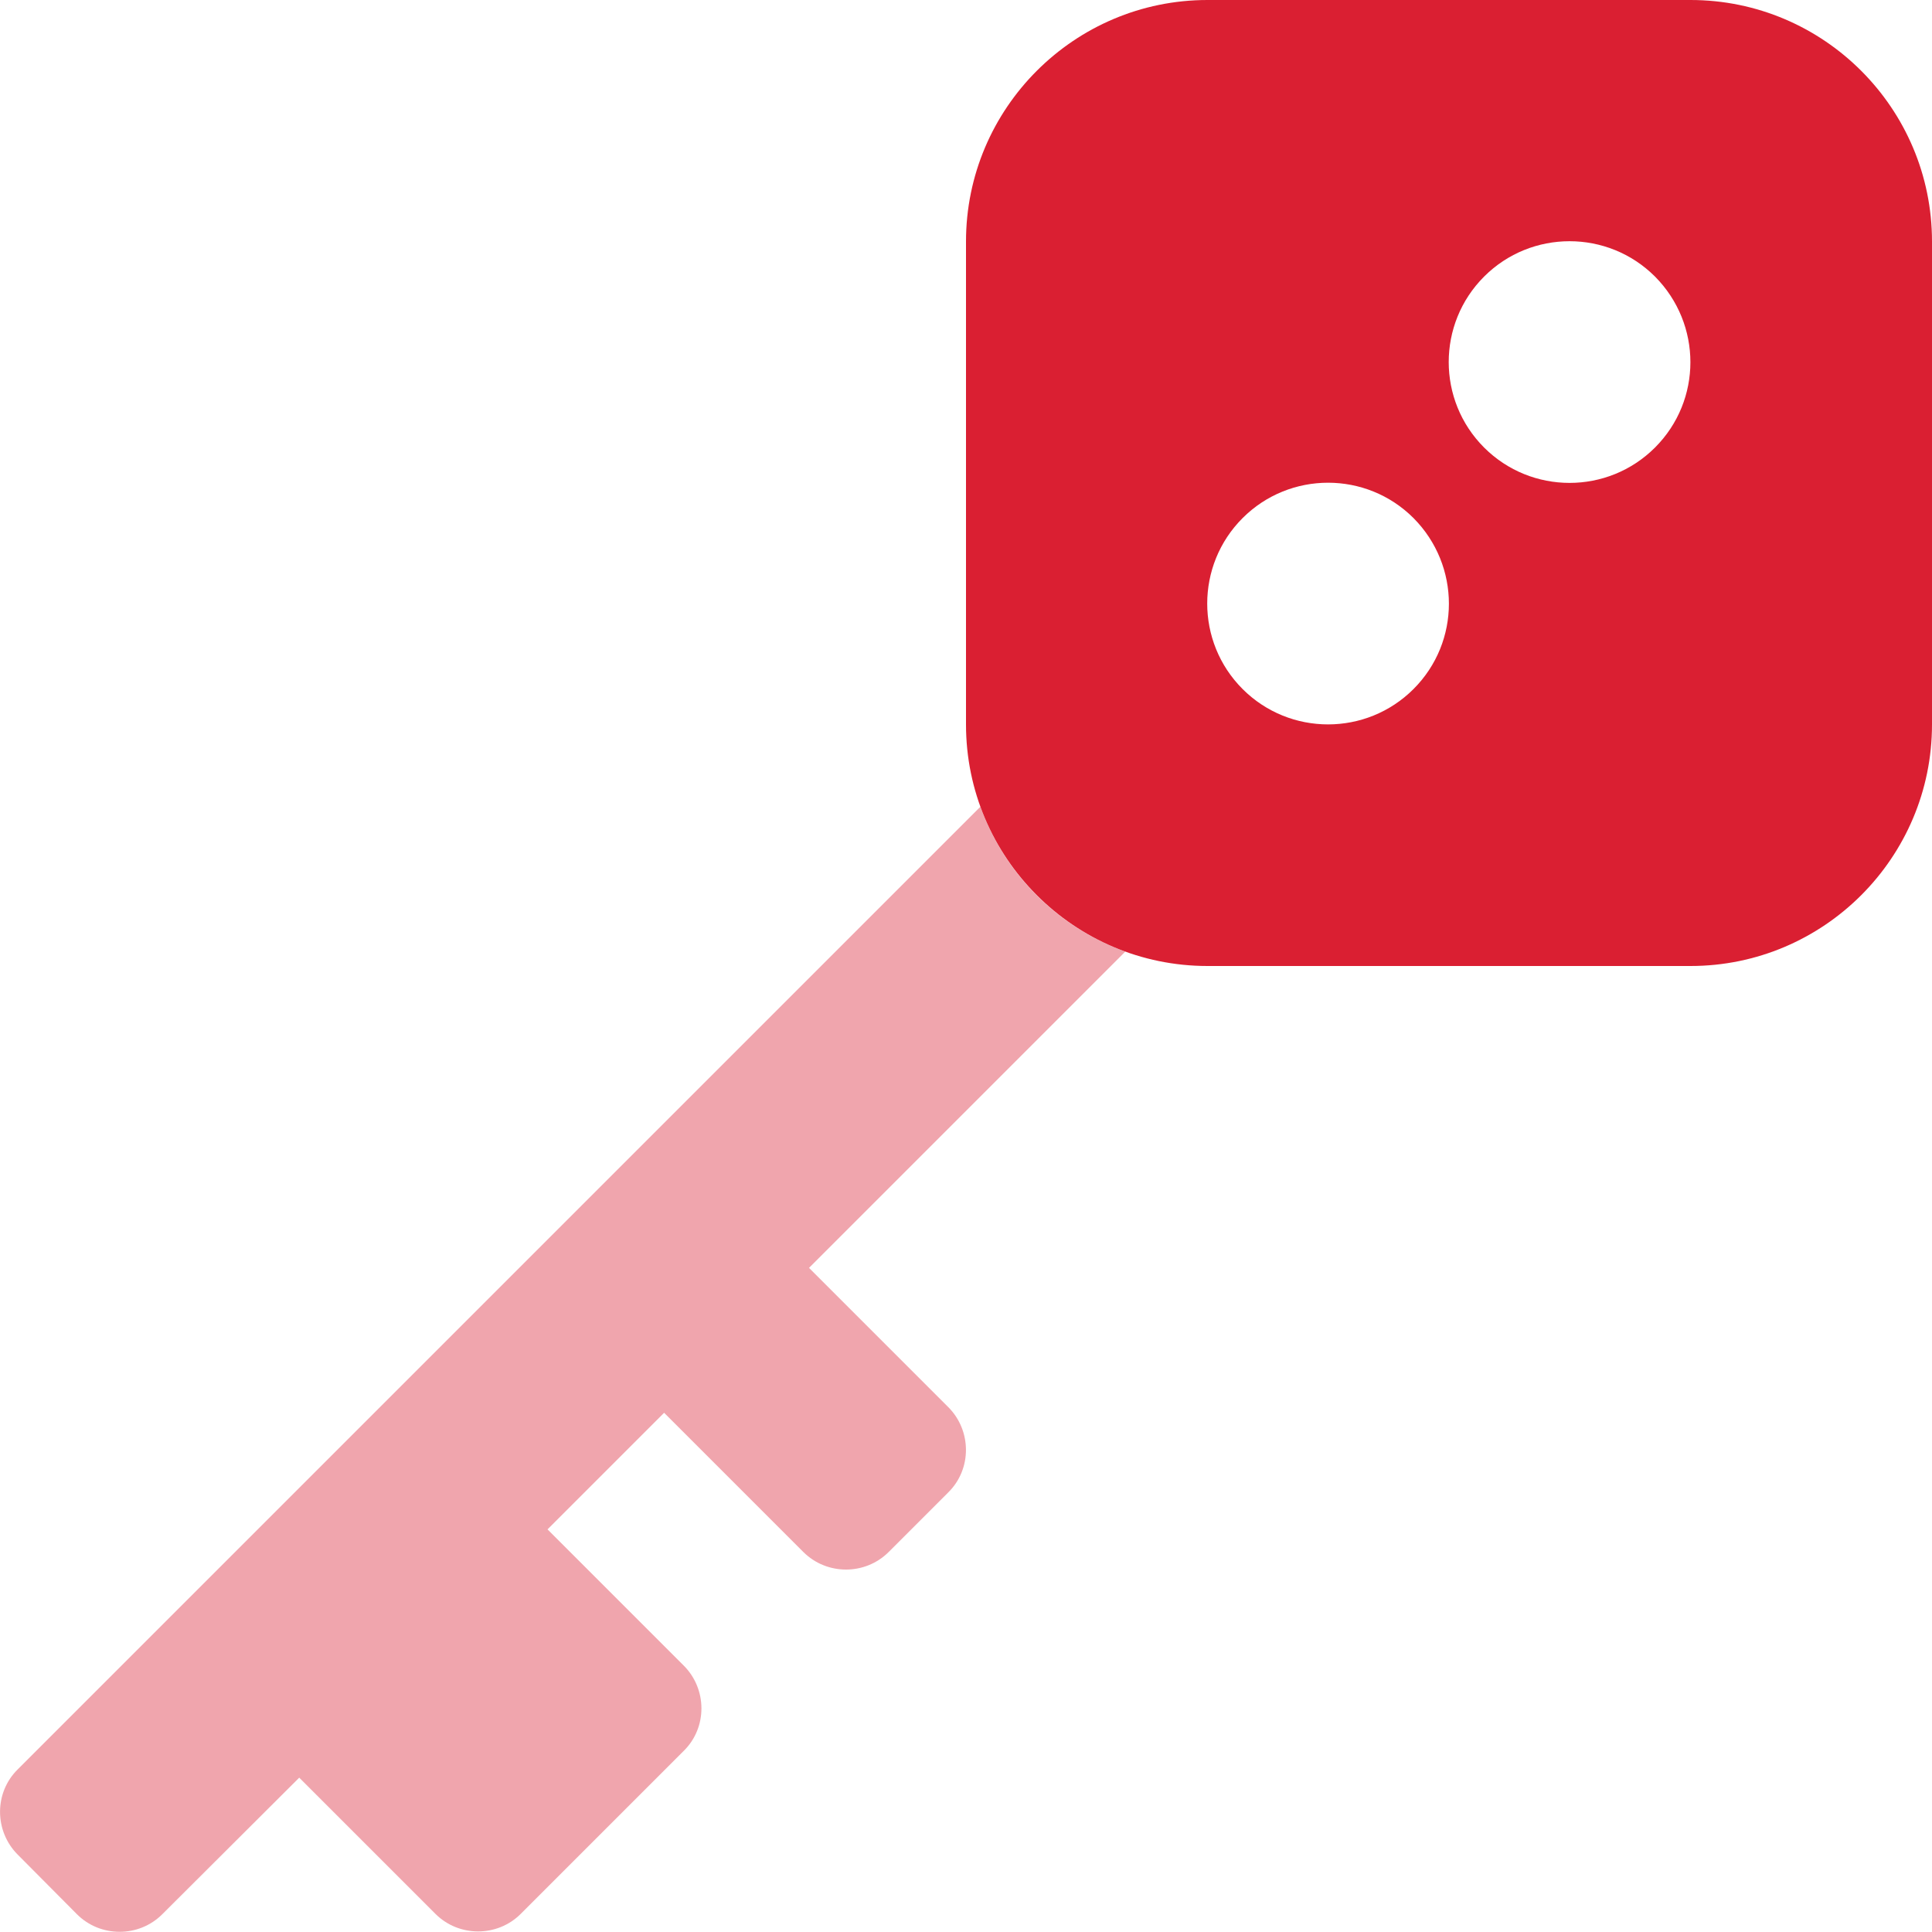
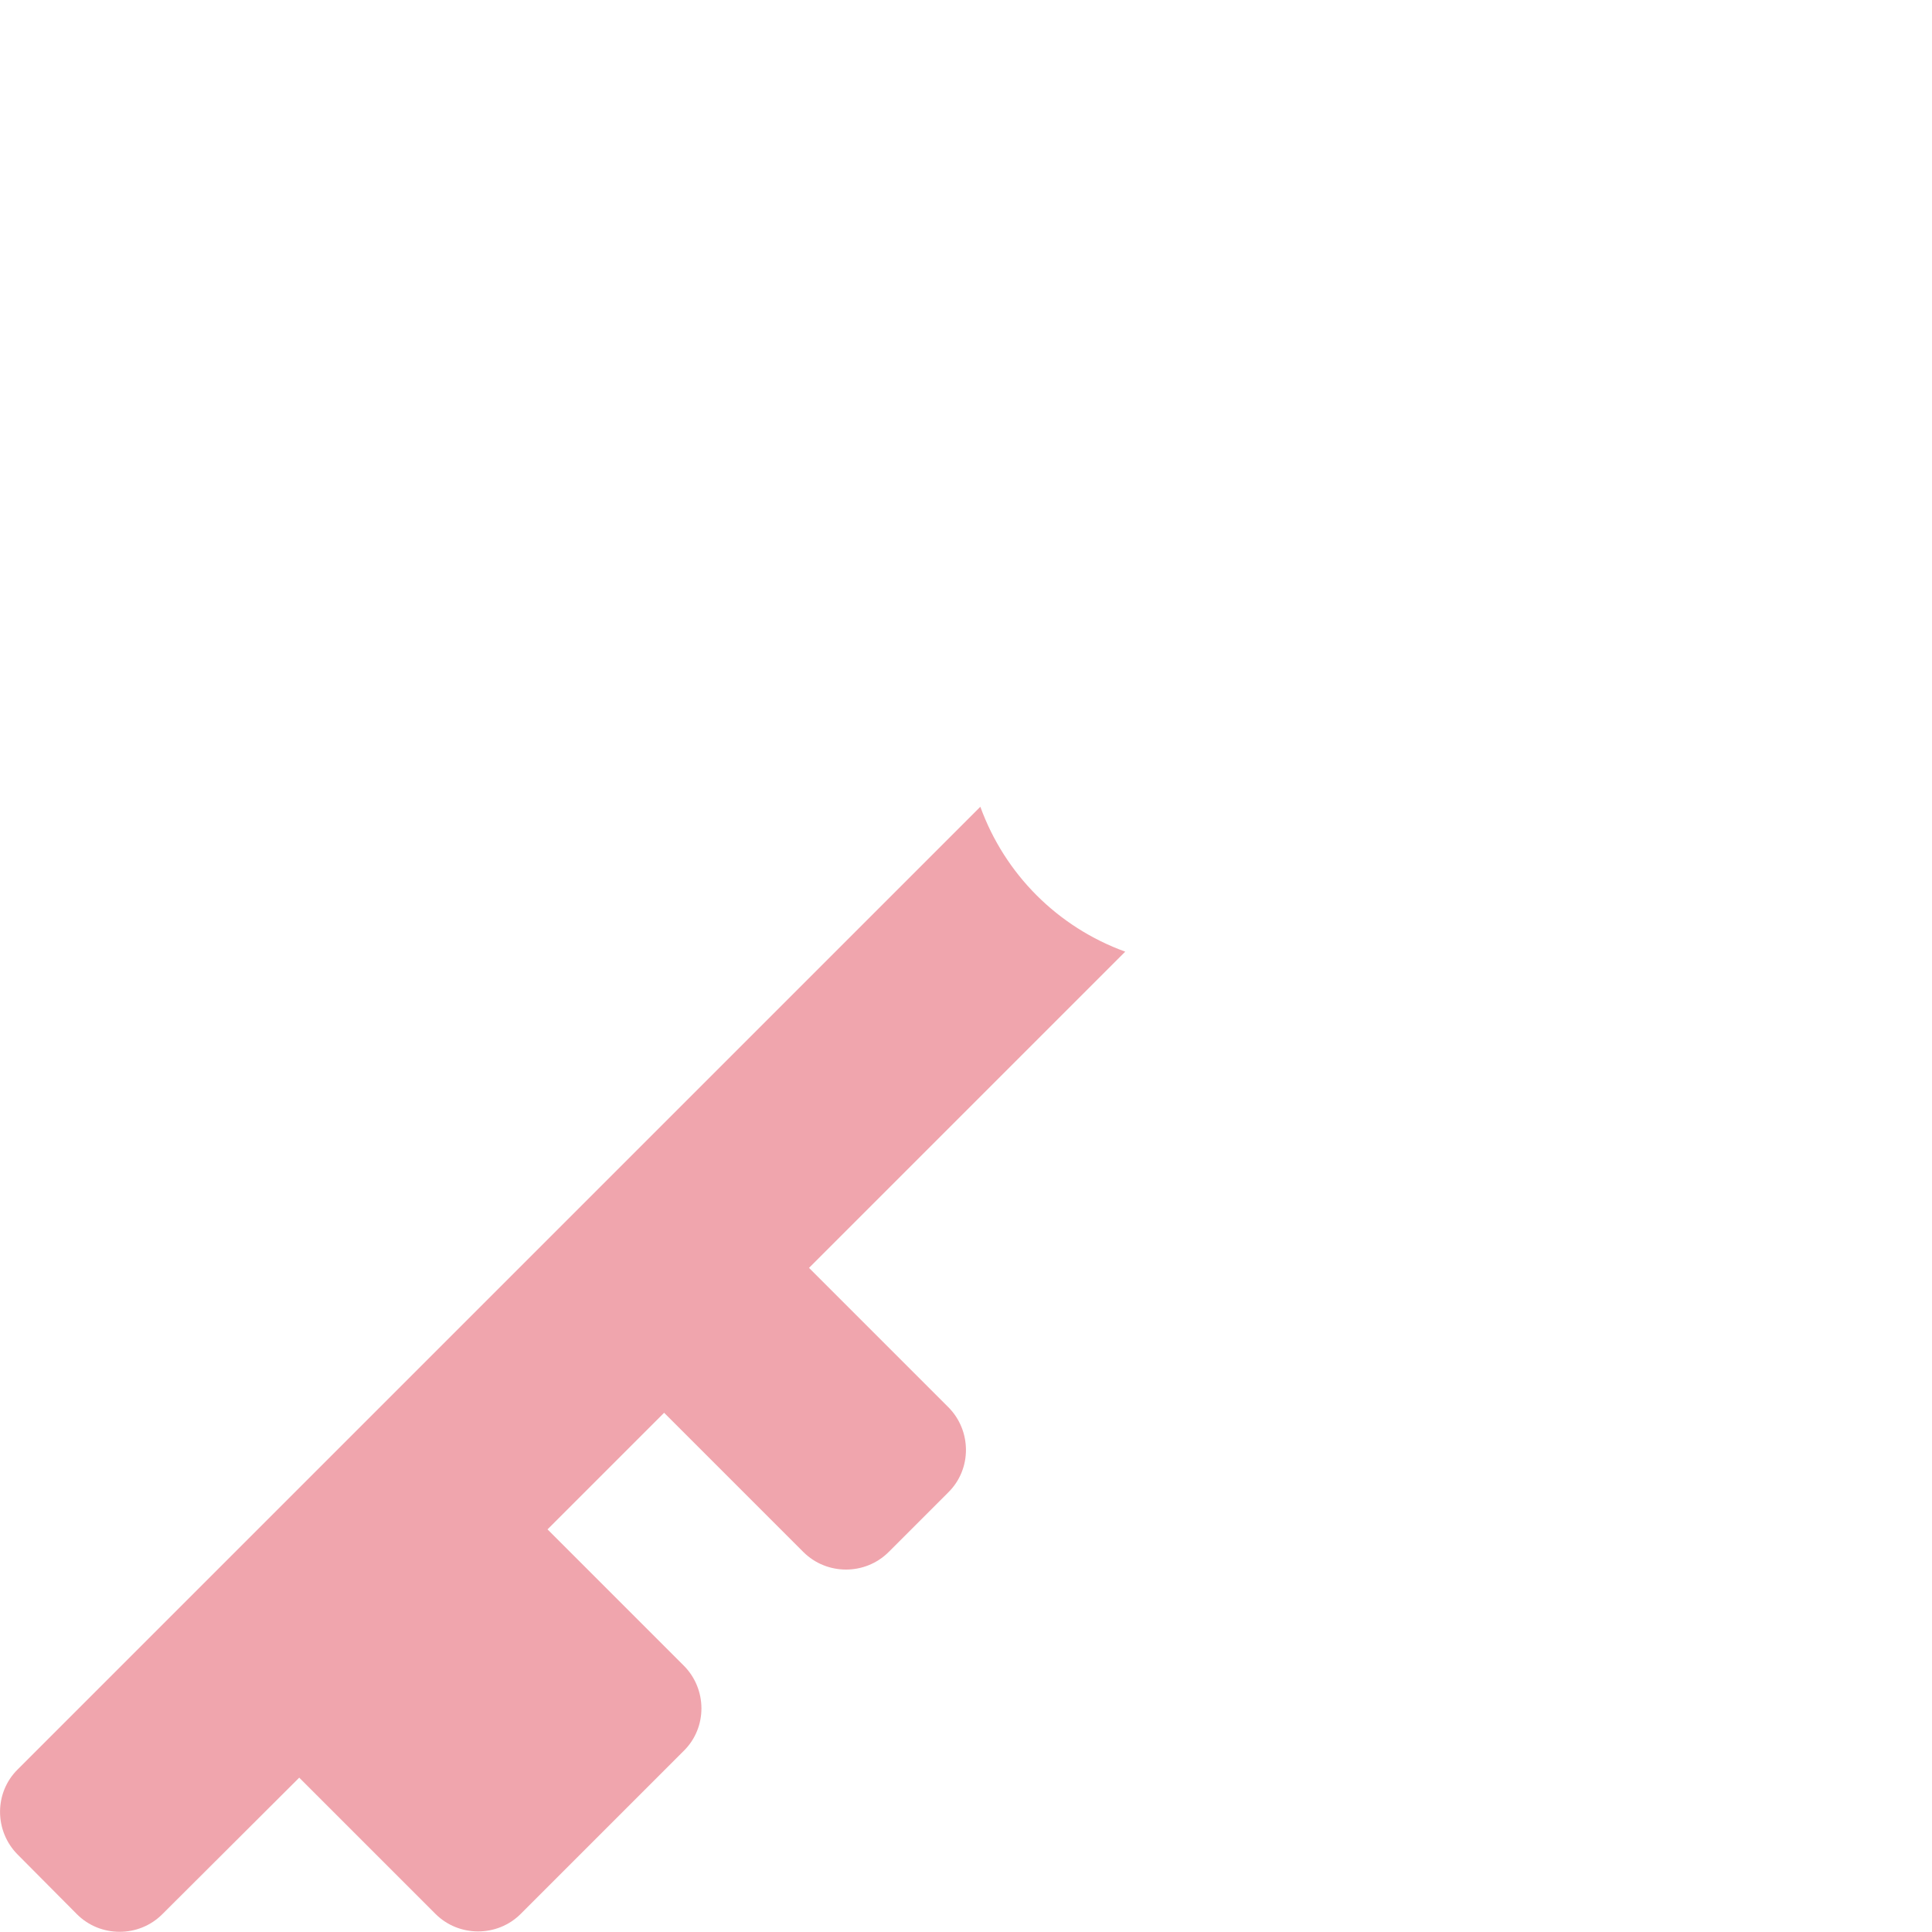
<svg xmlns="http://www.w3.org/2000/svg" version="1.1" id="Layer_1" focusable="false" x="0px" y="0px" viewBox="0 0 512 512" style="enable-background:new 0 0 512 512;" xml:space="preserve">
  <style type="text/css">
	.st0{opacity:0.4;fill:#DA1F32;enable-background:new    ;}
	.st1{fill:#DA1F32;}
</style>
  <path class="st0" d="M251.3,372.9c6.2,6.2,6.3,16.4,0,22.6c0,0,0,0,0,0l-15.8,15.8c-6.2,6.2-16.4,6.2-22.6,0L176,374.4l-30.9,30.9  l36.1,36.1c6.2,6.2,6.3,16.4,0,22.6c0,0,0,0,0,0l-43.2,43.2c-6.2,6.2-16.4,6.2-22.6,0l-36.1-36.1l-36.3,36.2  c-6.2,6.2-16.4,6.2-22.6,0L4.7,491.5c-6.2-6.2-6.3-16.4,0-22.6c0,0,0,0,0,0l255.1-255.1c6.5,17.9,20.5,31.9,38.4,38.4L214.4,336  L251.3,372.9z" />
-   <path class="st1" d="M448,0H320c-35.3,0-64,28.7-64,64v128c0,35.3,28.7,64,64,64h128c35.3,0,64-28.7,64-64V64  C512,28.7,483.3,0,448,0z M374.6,182.6c-12.5,12.5-32.8,12.5-45.3,0c-12.5-12.5-12.5-32.8,0-45.3c12.5-12.5,32.8-12.5,45.3,0  c0,0,0,0,0,0C387.1,149.9,387.1,170.1,374.6,182.6z M438.6,118.6c-12.5,12.5-32.8,12.5-45.3,0c-12.5-12.5-12.5-32.8,0-45.3  c12.5-12.5,32.8-12.5,45.3,0c0,0,0,0,0,0C451.1,85.9,451.1,106.1,438.6,118.6z" />
</svg>